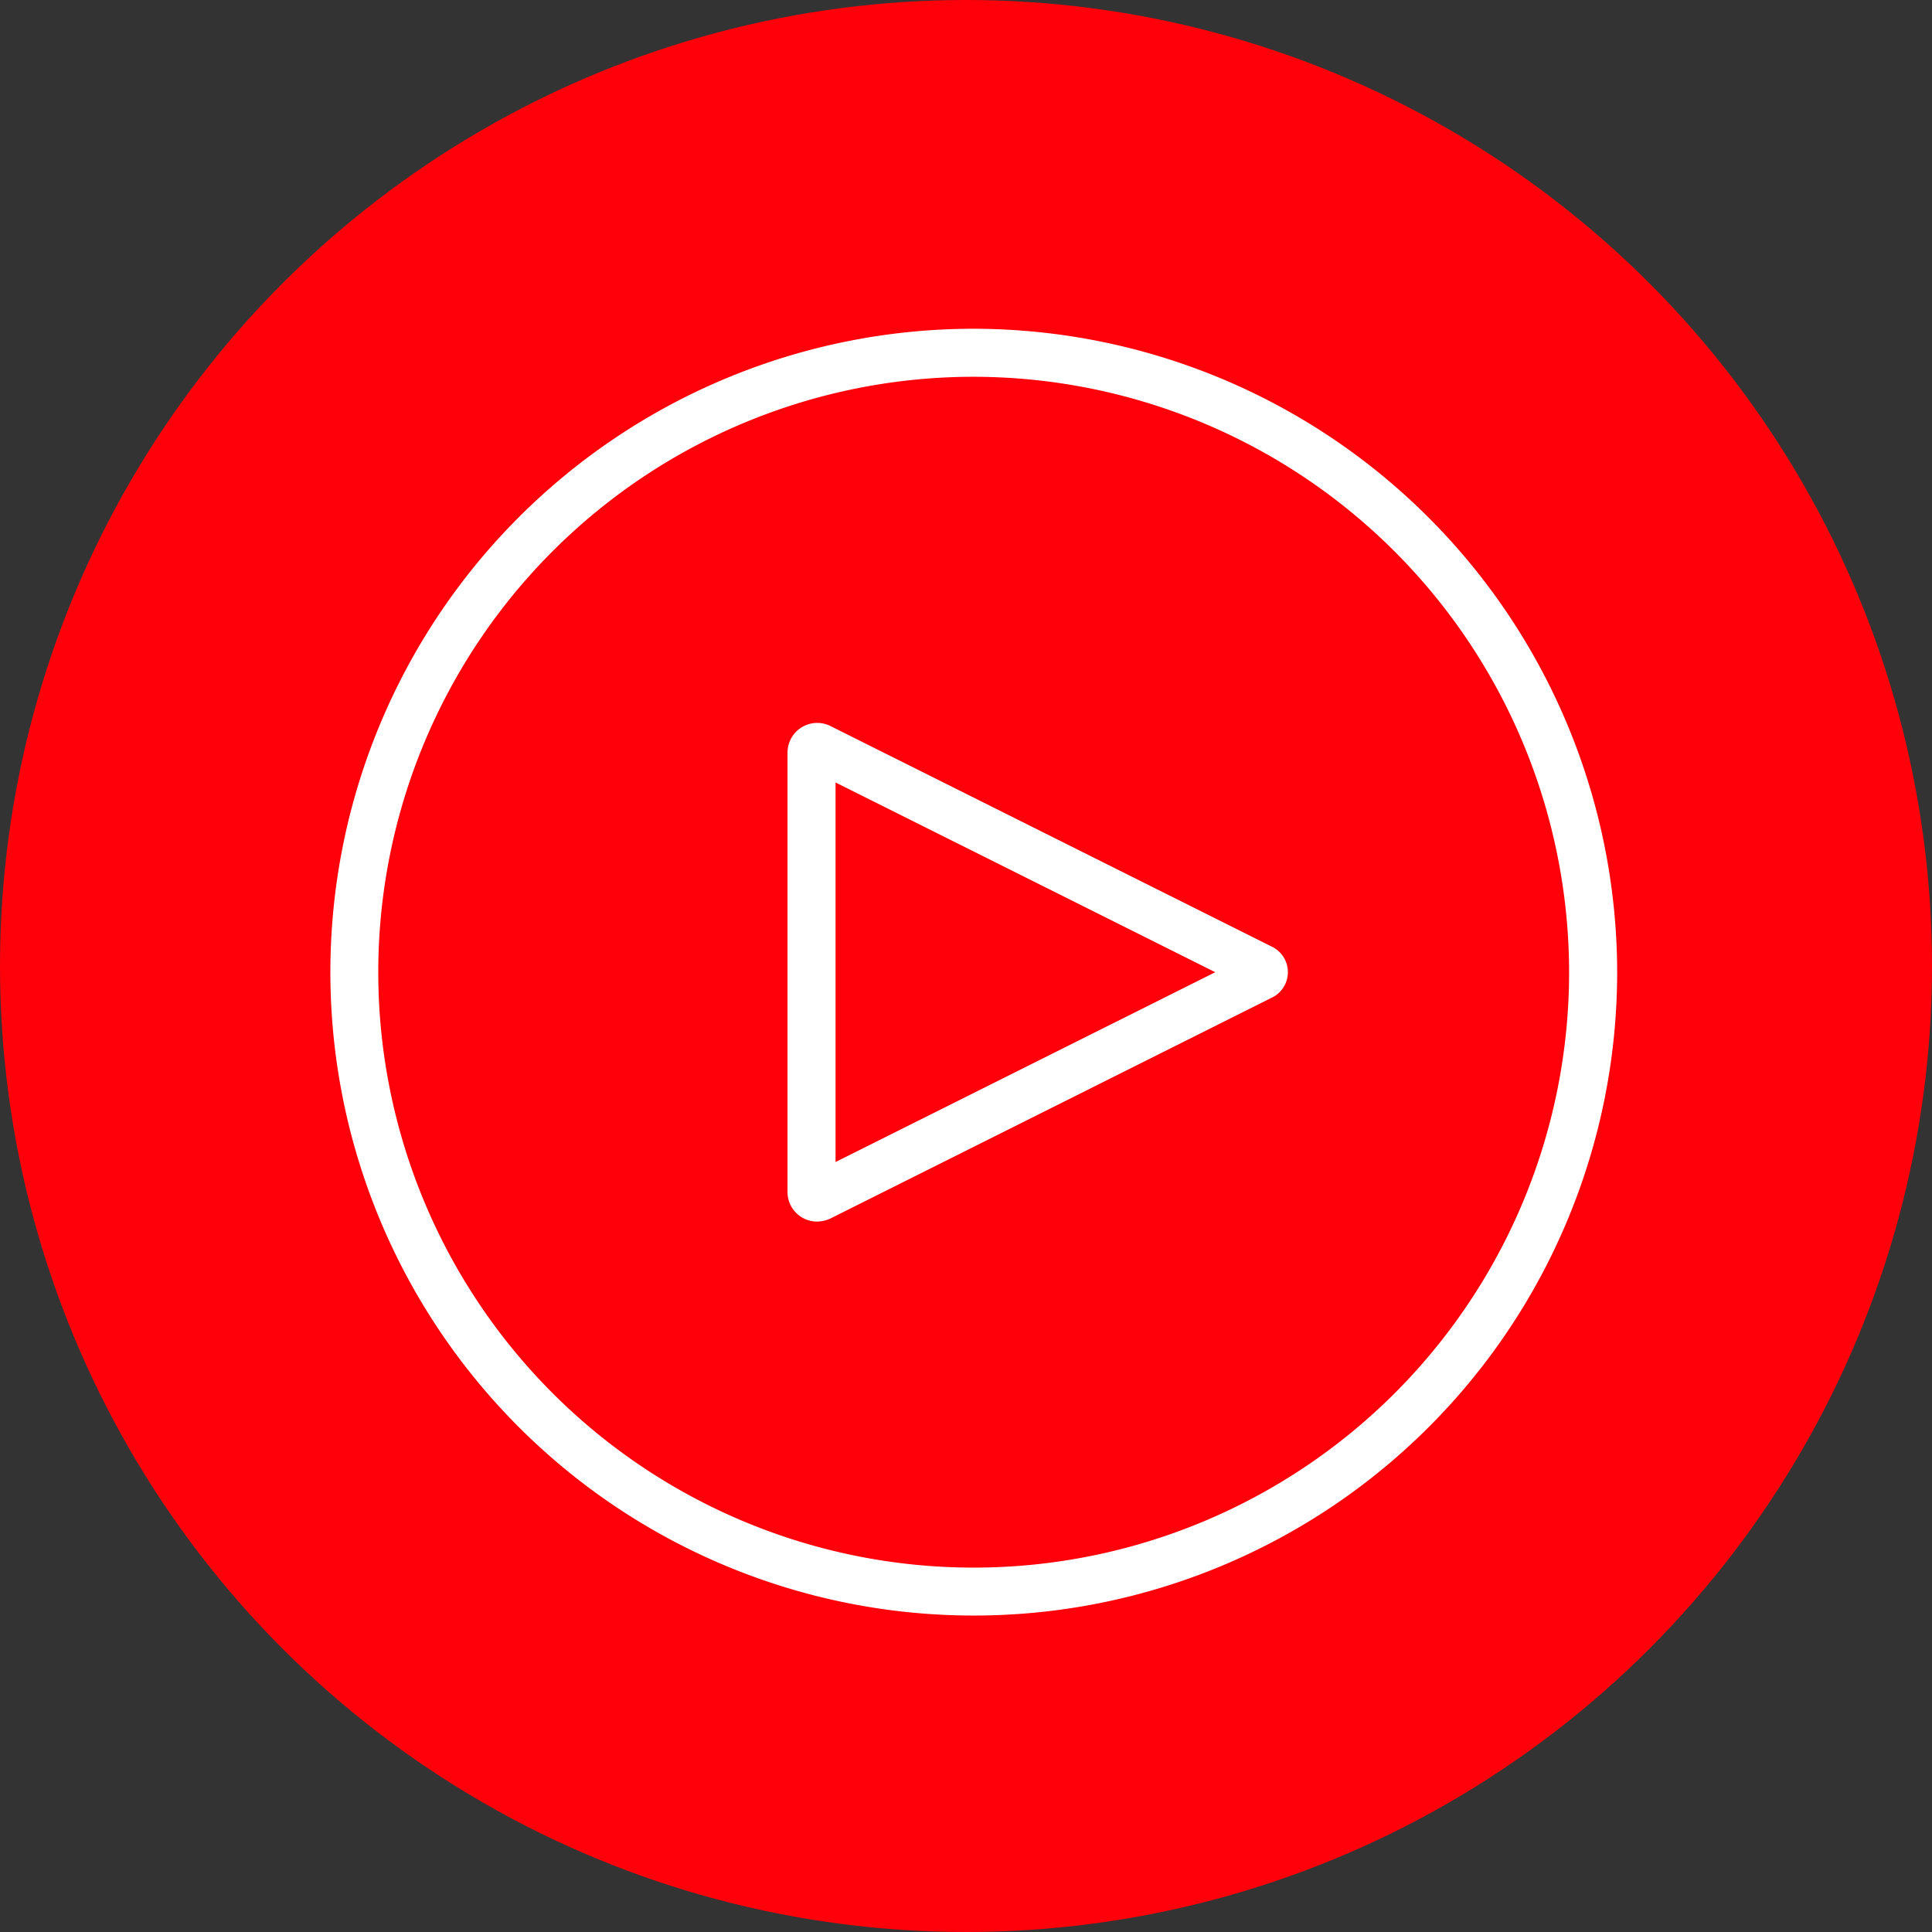
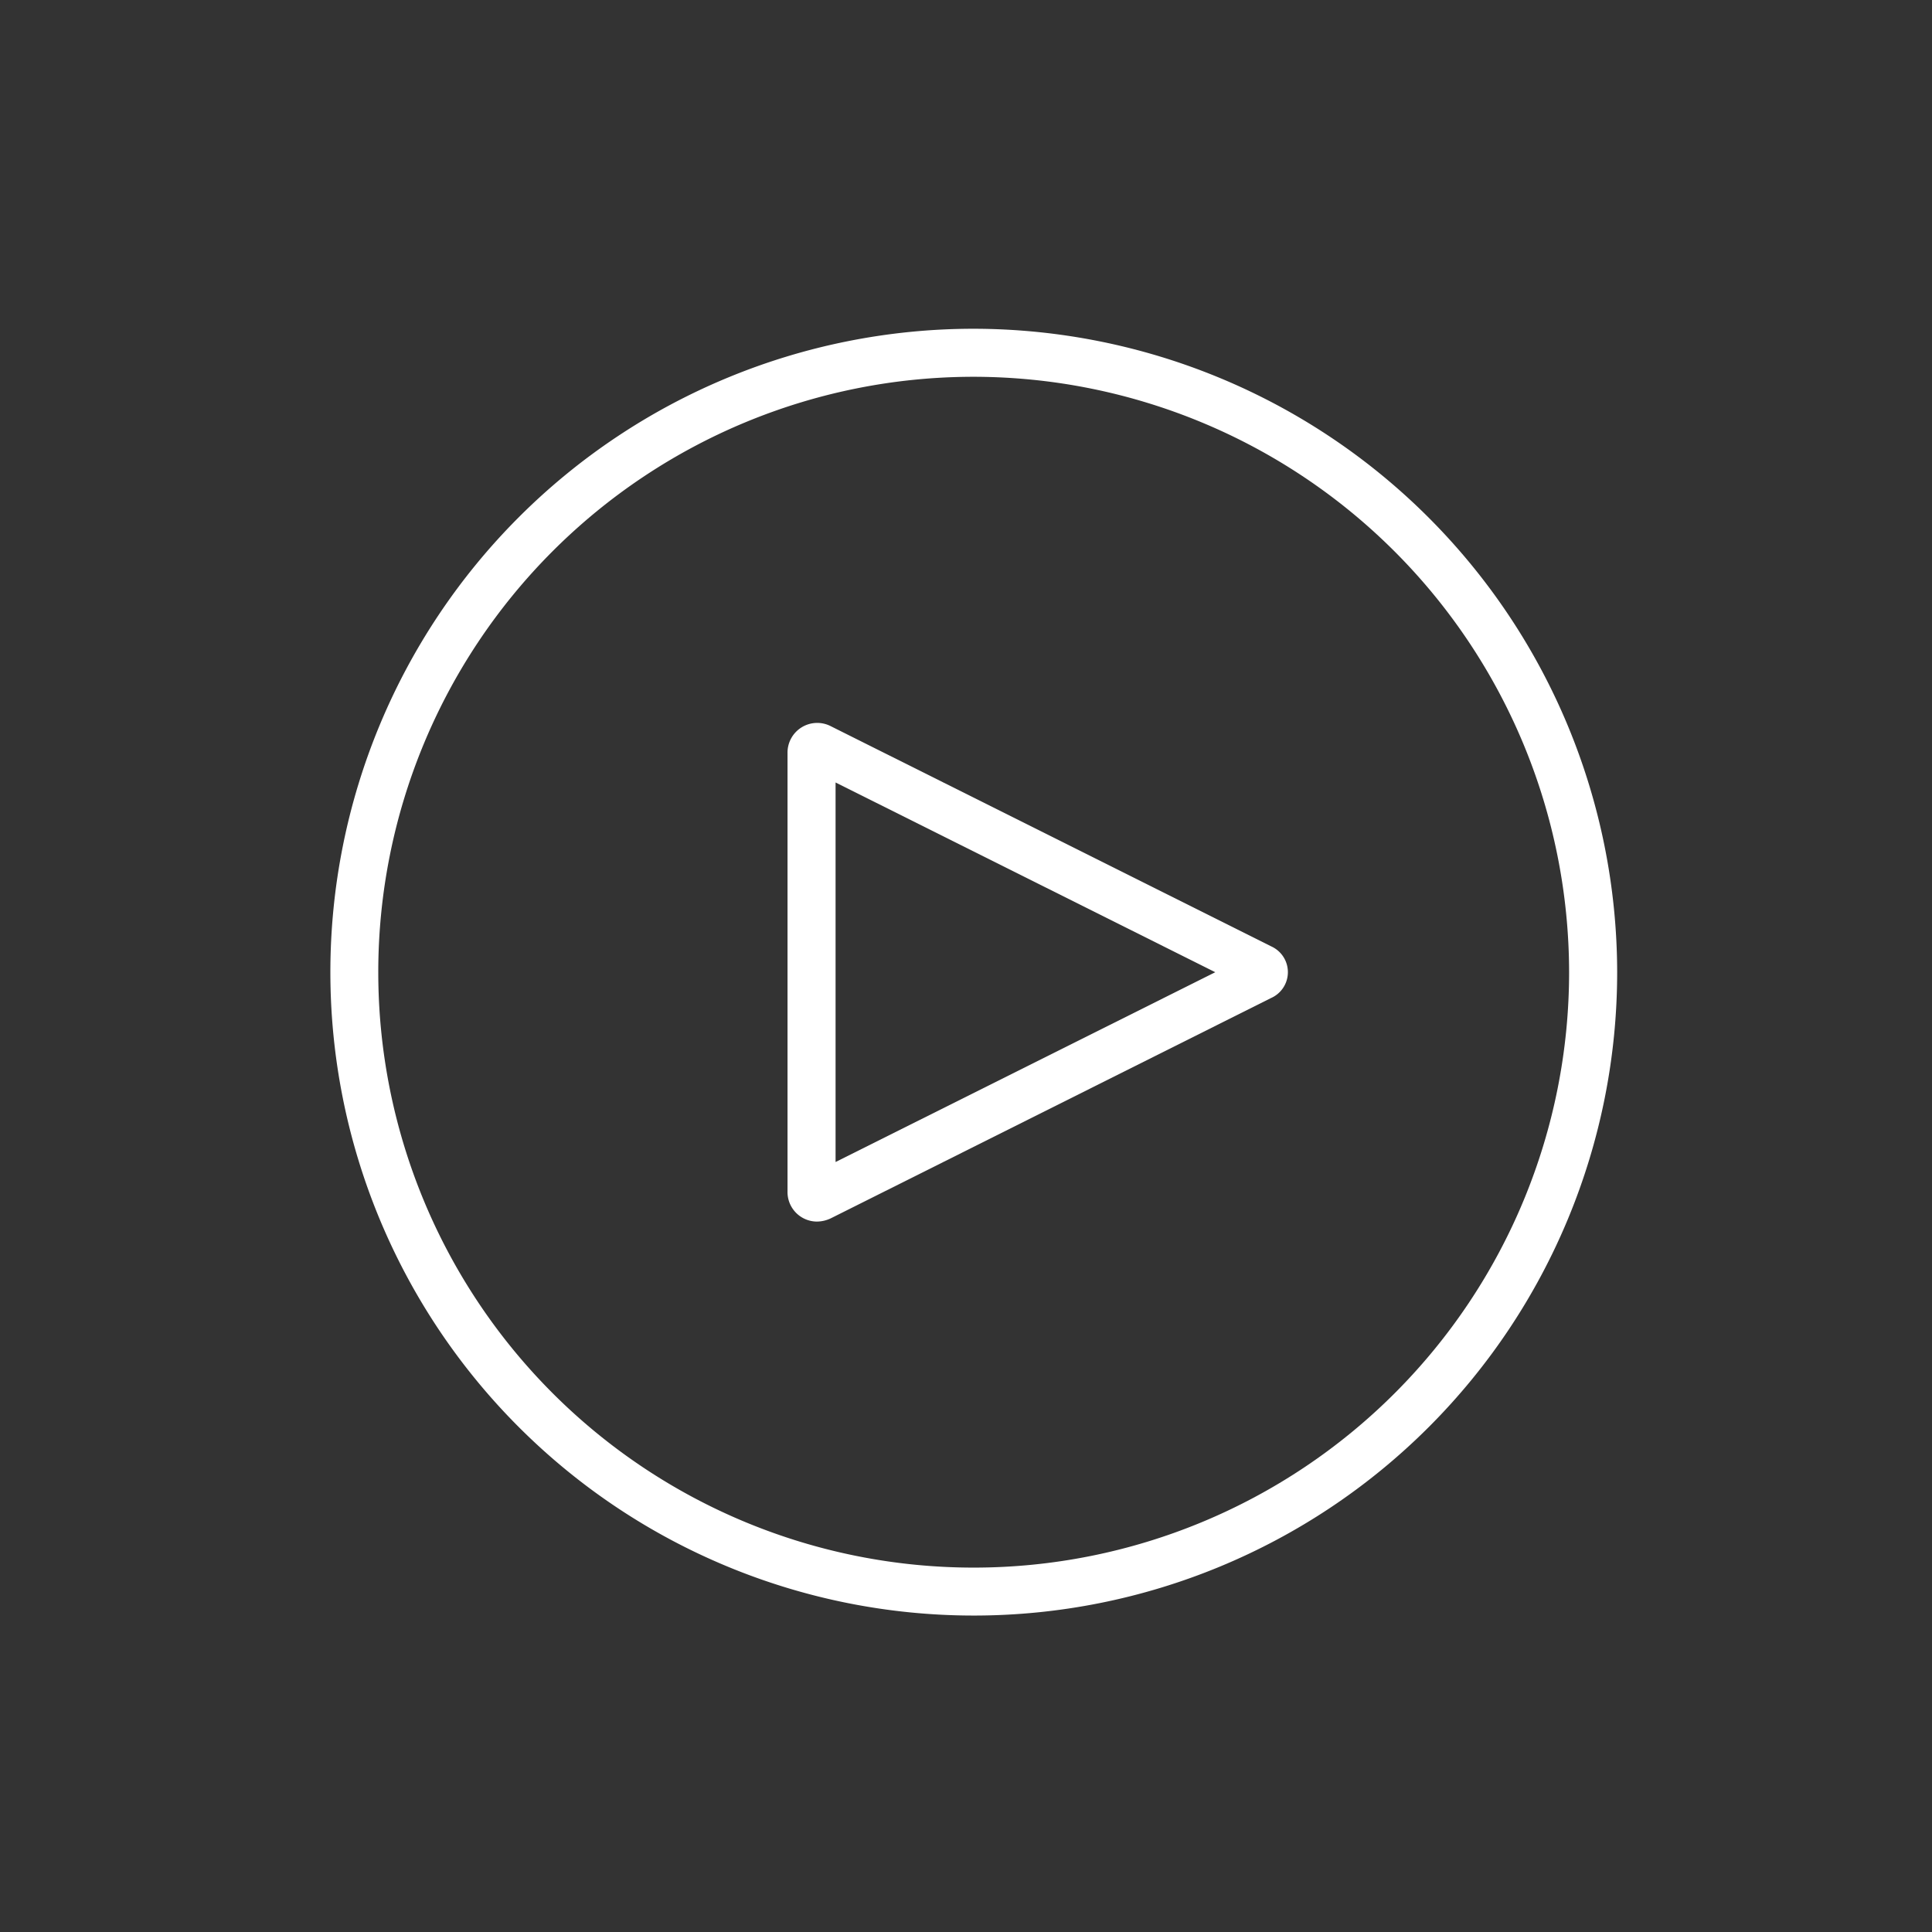
<svg xmlns="http://www.w3.org/2000/svg" width="92" height="92" viewBox="0 0 92 92">
  <rect x="0" y="0" width="92" height="92" fill="#333333" stroke="none" />
  <defs>
    <clipPath id="clip-path">
      <rect id="Retângulo_2555" data-name="Retângulo 2555" width="61.289" height="61.278" fill="#fff" />
    </clipPath>
  </defs>
  <g id="Grupo_7918" data-name="Grupo 7918" transform="translate(-361 -1837.063)">
-     <circle id="Elipse_373" data-name="Elipse 373" cx="46" cy="46" r="46" transform="translate(361 1837.063)" fill="#FF000A" />
    <g id="Grupo_7889" data-name="Grupo 7889" transform="translate(376.719 1852.718)">
      <g id="Grupo_7200" data-name="Grupo 7200" transform="translate(0)" clip-path="url(#clip-path)">
        <path id="Caminho_6470" data-name="Caminho 6470" d="M30.646,0A30.638,30.638,0,1,0,61.289,30.643,30.678,30.678,0,0,0,30.646,0ZM59,30.64A28.353,28.353,0,1,1,30.646,2.287,28.384,28.384,0,0,1,59,30.64" fill="#fff" />
        <path id="Caminho_6471" data-name="Caminho 6471" d="M171.537,138.675,150.583,128.2a1.415,1.415,0,0,0-2.071,1.286V150.34a1.406,1.406,0,0,0,1.393,1.444,1.559,1.559,0,0,0,.681-.161l20.947-10.482a1.347,1.347,0,0,0,0-2.467Zm-2.656,1.235L150.8,148.948V130.875Z" transform="translate(-126.73 -109.269)" fill="#fff" />
      </g>
    </g>
  </g>
</svg>